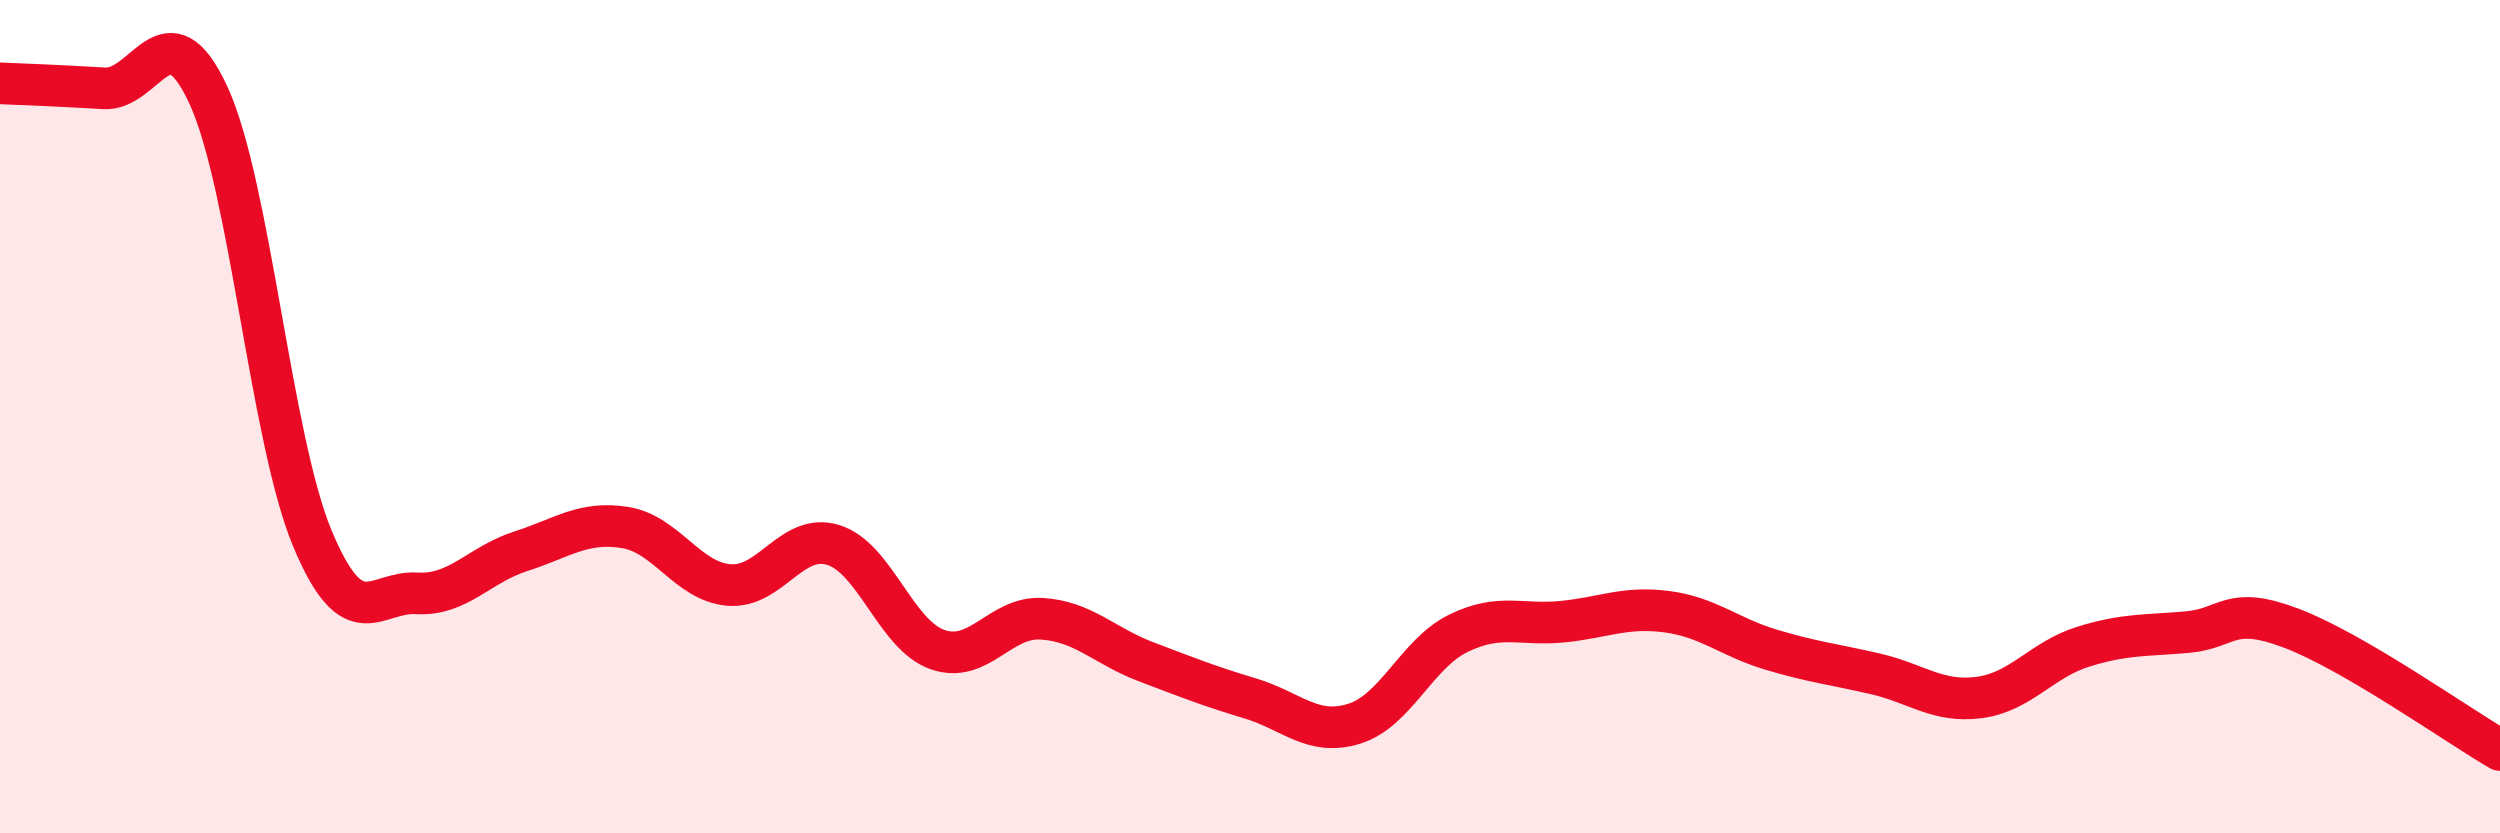
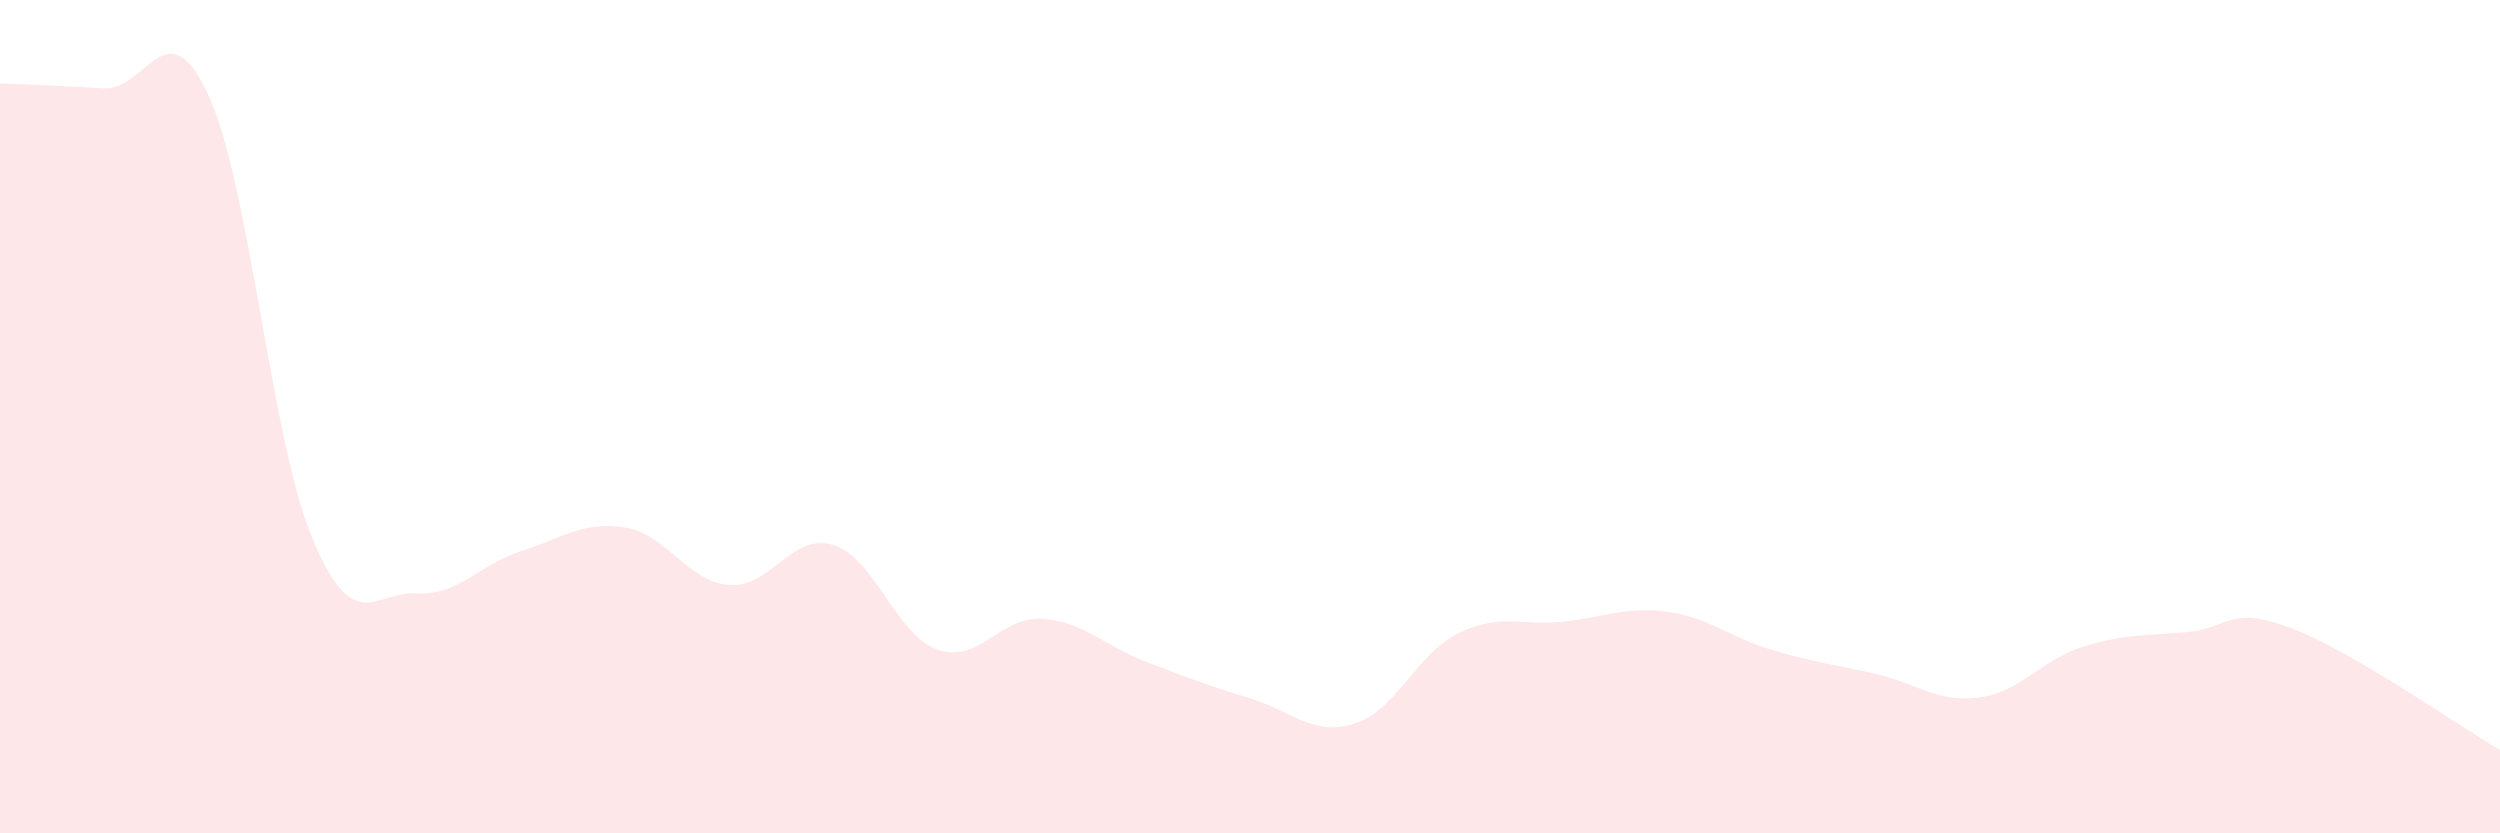
<svg xmlns="http://www.w3.org/2000/svg" width="60" height="20" viewBox="0 0 60 20">
  <path d="M 0,2 C 0.5,2.02 1.5,2.06 2.5,2.12 C 3.5,2.18 4,0.12 5,2.28 C 6,4.44 6.5,10.54 7.5,12.93 C 8.5,15.32 9,14.18 10,14.24 C 11,14.3 11.5,13.55 12.5,13.23 C 13.5,12.91 14,12.5 15,12.66 C 16,12.82 16.5,13.96 17.5,14.04 C 18.5,14.12 19,12.77 20,13.08 C 21,13.39 21.5,15.24 22.5,15.59 C 23.5,15.94 24,14.79 25,14.85 C 26,14.91 26.5,15.5 27.5,15.88 C 28.5,16.26 29,16.46 30,16.76 C 31,17.06 31.5,17.68 32.5,17.37 C 33.5,17.06 34,15.69 35,15.2 C 36,14.71 36.5,15.02 37.5,14.92 C 38.5,14.82 39,14.55 40,14.68 C 41,14.81 41.5,15.29 42.5,15.59 C 43.5,15.89 44,15.94 45,16.17 C 46,16.4 46.5,16.87 47.5,16.74 C 48.5,16.61 49,15.83 50,15.52 C 51,15.21 51.5,15.26 52.5,15.17 C 53.5,15.08 53.5,14.51 55,15.08 C 56.5,15.65 59,17.42 60,18L60 20L0 20Z" fill="#EB0A25" opacity="0.1" stroke-linecap="round" stroke-linejoin="round" />
-   <path d="M 0,2 C 0.5,2.02 1.5,2.06 2.5,2.12 C 3.5,2.18 4,0.12 5,2.28 C 6,4.44 6.5,10.54 7.5,12.93 C 8.5,15.32 9,14.18 10,14.24 C 11,14.3 11.5,13.55 12.5,13.23 C 13.5,12.91 14,12.5 15,12.66 C 16,12.82 16.5,13.96 17.5,14.04 C 18.5,14.12 19,12.77 20,13.08 C 21,13.39 21.5,15.24 22.5,15.59 C 23.5,15.94 24,14.79 25,14.85 C 26,14.91 26.5,15.5 27.5,15.88 C 28.5,16.26 29,16.46 30,16.76 C 31,17.06 31.5,17.68 32.5,17.37 C 33.5,17.06 34,15.69 35,15.2 C 36,14.71 36.5,15.02 37.5,14.92 C 38.5,14.82 39,14.55 40,14.68 C 41,14.81 41.5,15.29 42.5,15.59 C 43.5,15.89 44,15.94 45,16.17 C 46,16.4 46.5,16.87 47.5,16.74 C 48.5,16.61 49,15.83 50,15.52 C 51,15.21 51.5,15.26 52.5,15.17 C 53.5,15.08 53.5,14.51 55,15.08 C 56.5,15.65 59,17.42 60,18" stroke="#EB0A25" stroke-width="1" fill="none" stroke-linecap="round" stroke-linejoin="round" />
</svg>